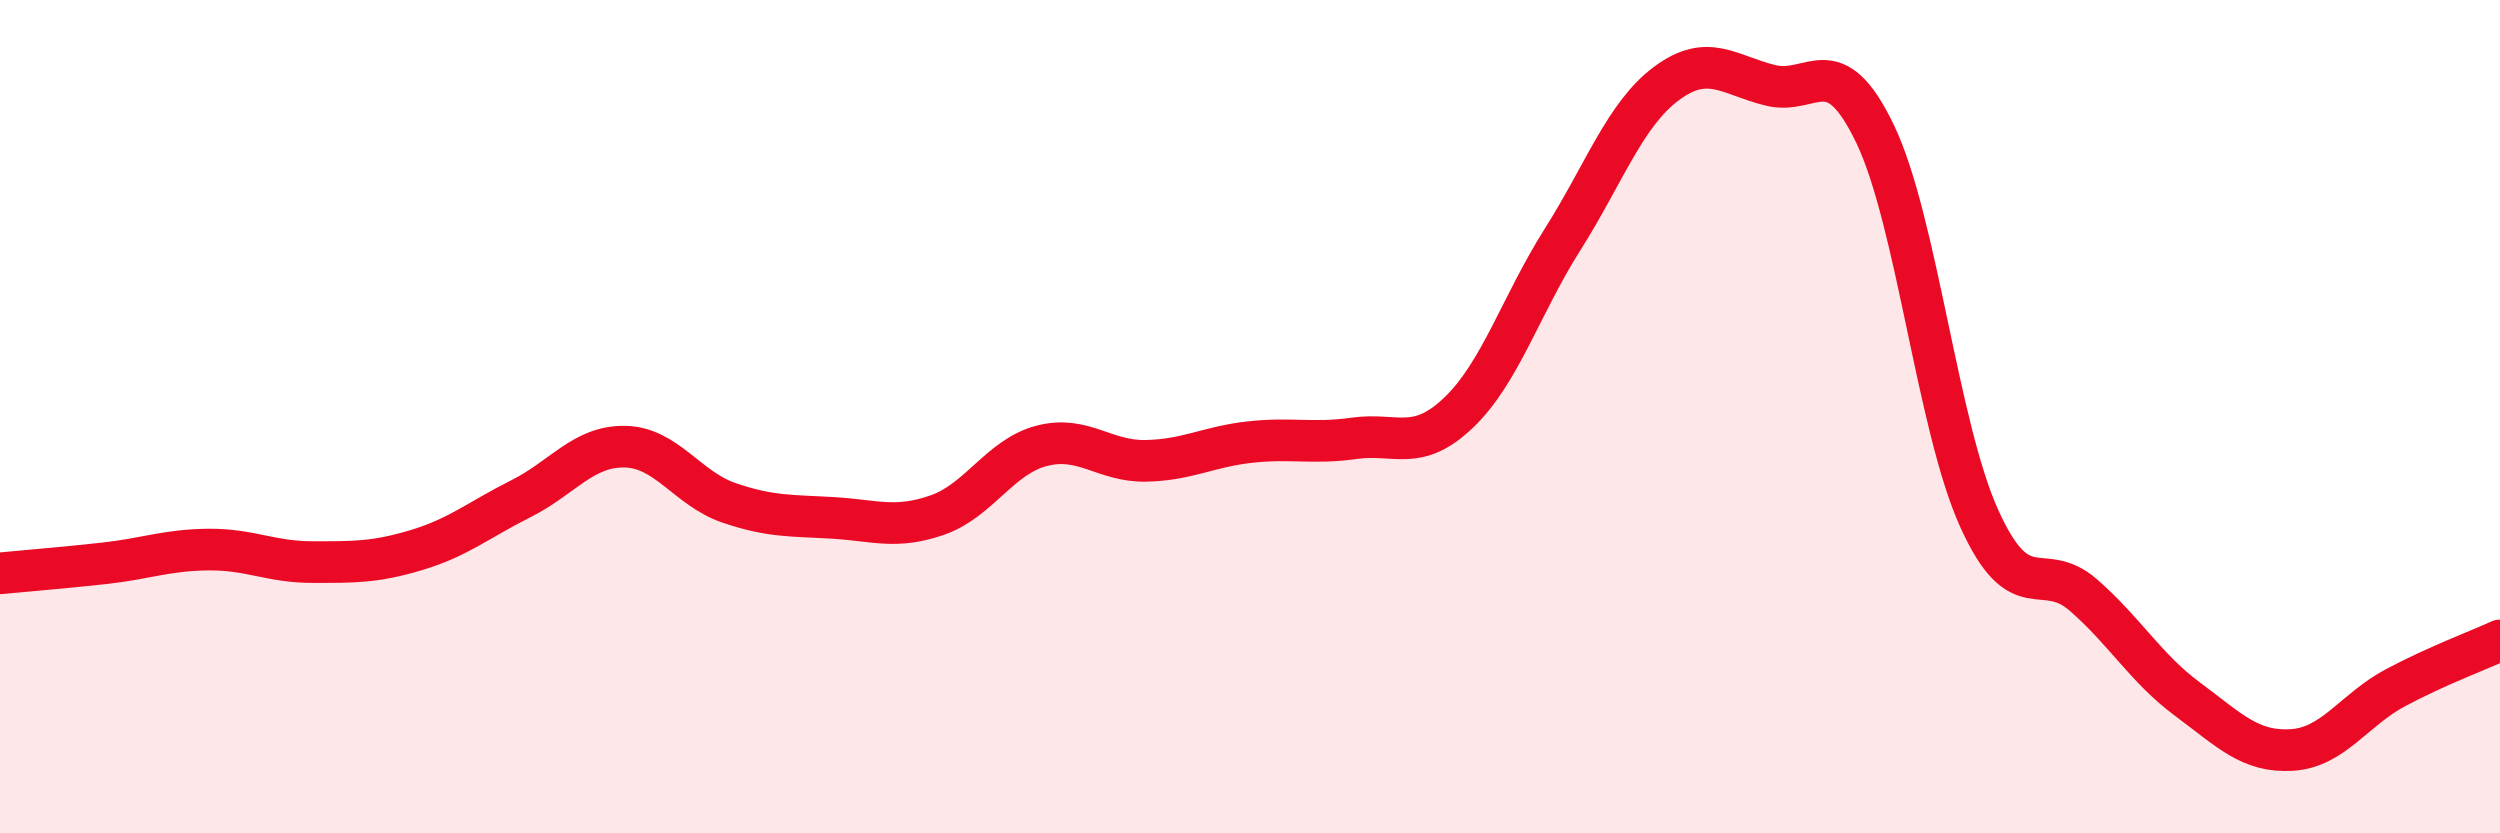
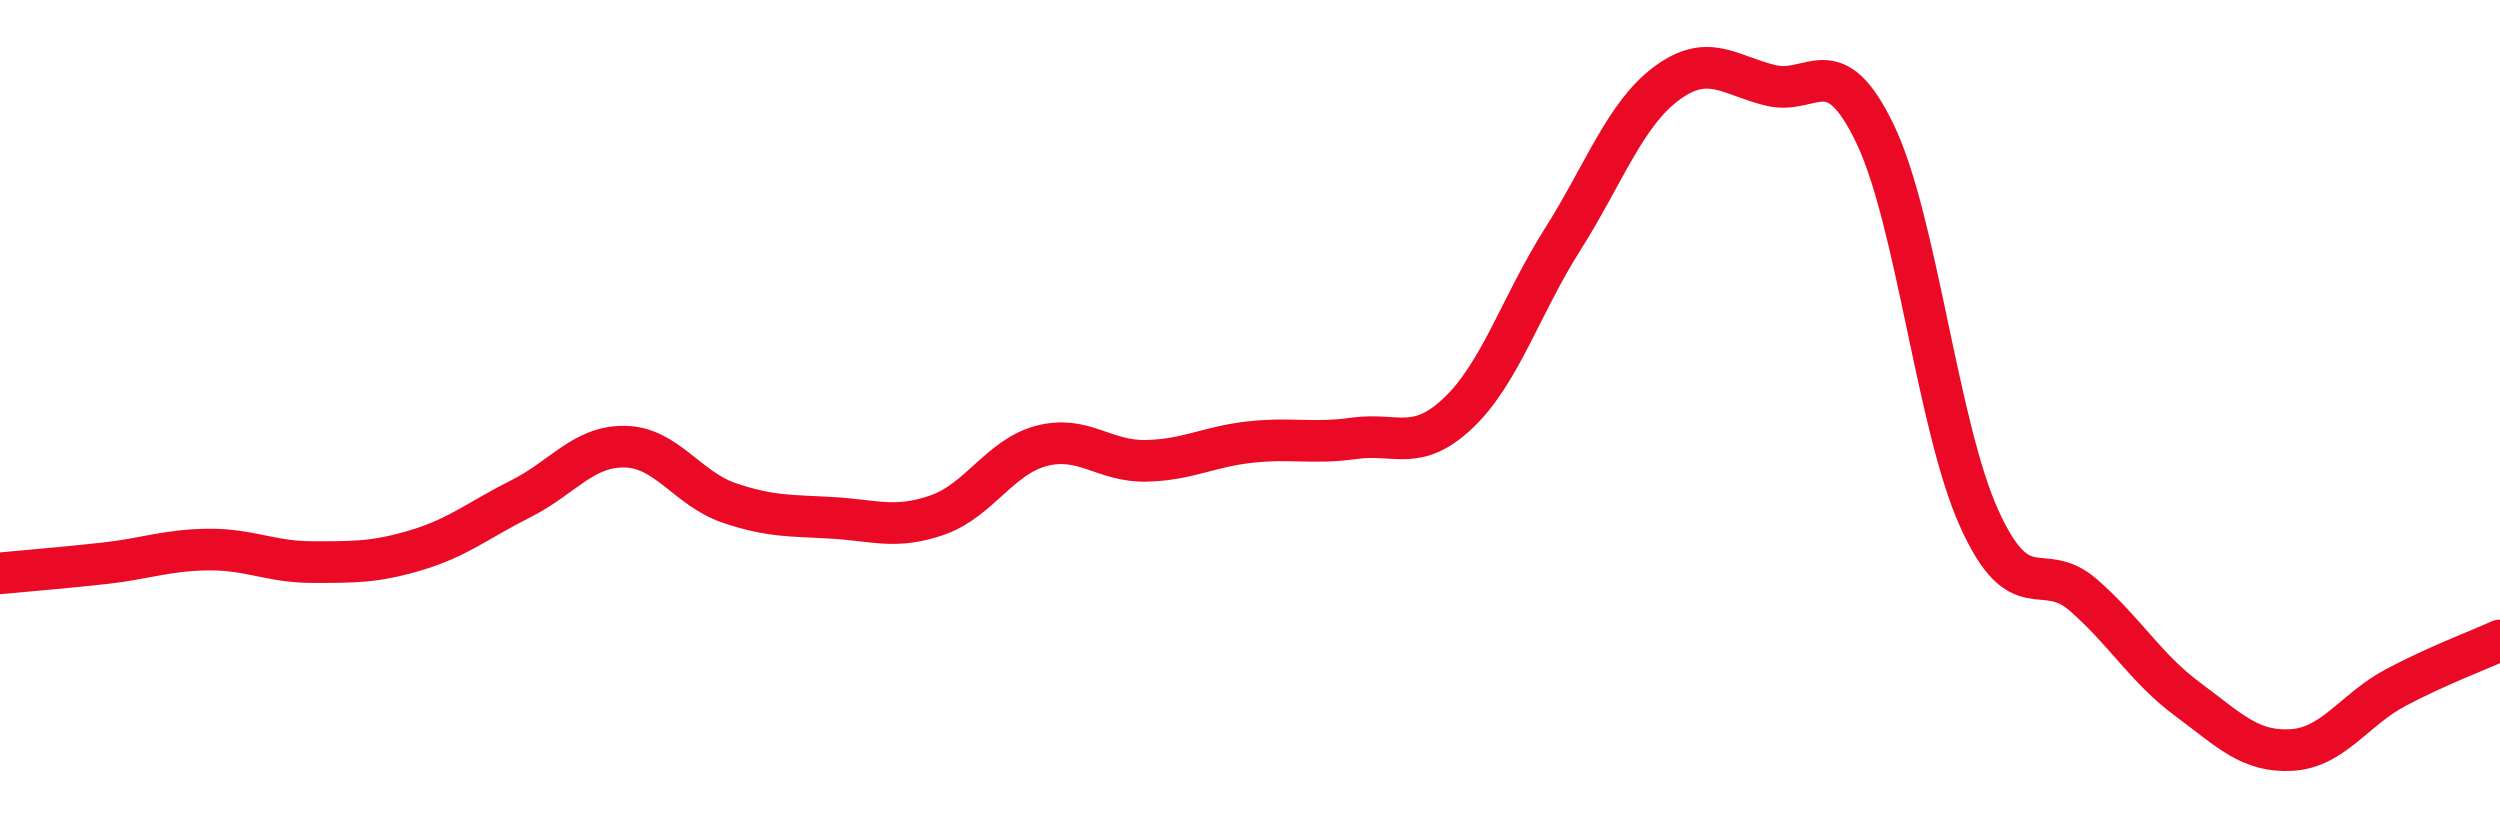
<svg xmlns="http://www.w3.org/2000/svg" width="60" height="20" viewBox="0 0 60 20">
-   <path d="M 0,13.76 C 0.5,13.71 1.5,13.63 2.5,13.52 C 3.5,13.41 4,13.2 5,13.19 C 6,13.18 6.5,13.49 7.5,13.49 C 8.5,13.49 9,13.5 10,13.2 C 11,12.9 11.5,12.47 12.5,11.97 C 13.5,11.47 14,10.7 15,10.72 C 16,10.74 16.5,11.73 17.5,12.07 C 18.5,12.41 19,12.37 20,12.43 C 21,12.49 21.5,12.71 22.5,12.36 C 23.5,12.01 24,10.96 25,10.7 C 26,10.44 26.5,11.08 27.5,11.06 C 28.5,11.04 29,10.72 30,10.61 C 31,10.5 31.5,10.66 32.5,10.52 C 33.5,10.38 34,10.86 35,9.91 C 36,8.96 36.5,7.33 37.5,5.75 C 38.5,4.17 39,2.74 40,2 C 41,1.26 41.5,1.81 42.5,2.05 C 43.5,2.29 44,1.13 45,3.21 C 46,5.29 46.5,10.23 47.5,12.44 C 48.5,14.65 49,13.41 50,14.28 C 51,15.15 51.5,16.04 52.5,16.78 C 53.5,17.52 54,18.06 55,18 C 56,17.94 56.5,17.03 57.5,16.5 C 58.5,15.97 59.5,15.6 60,15.37L60 20L0 20Z" fill="#EB0A25" opacity="0.1" stroke-linecap="round" stroke-linejoin="round" />
  <path d="M 0,13.76 C 0.5,13.71 1.5,13.63 2.5,13.52 C 3.5,13.41 4,13.2 5,13.19 C 6,13.18 6.5,13.49 7.5,13.49 C 8.5,13.49 9,13.5 10,13.2 C 11,12.9 11.5,12.47 12.5,11.97 C 13.5,11.47 14,10.7 15,10.72 C 16,10.74 16.5,11.73 17.5,12.07 C 18.5,12.41 19,12.37 20,12.43 C 21,12.49 21.5,12.71 22.5,12.36 C 23.5,12.01 24,10.96 25,10.7 C 26,10.44 26.5,11.08 27.5,11.06 C 28.5,11.04 29,10.72 30,10.61 C 31,10.5 31.5,10.66 32.5,10.52 C 33.5,10.38 34,10.86 35,9.91 C 36,8.96 36.5,7.33 37.5,5.75 C 38.5,4.17 39,2.74 40,2 C 41,1.26 41.5,1.81 42.5,2.05 C 43.5,2.29 44,1.13 45,3.21 C 46,5.29 46.5,10.23 47.5,12.44 C 48.5,14.65 49,13.41 50,14.28 C 51,15.15 51.5,16.04 52.5,16.78 C 53.5,17.52 54,18.06 55,18 C 56,17.94 56.5,17.03 57.5,16.5 C 58.5,15.97 59.5,15.6 60,15.37" stroke="#EB0A25" stroke-width="1" fill="none" stroke-linecap="round" stroke-linejoin="round" />
</svg>